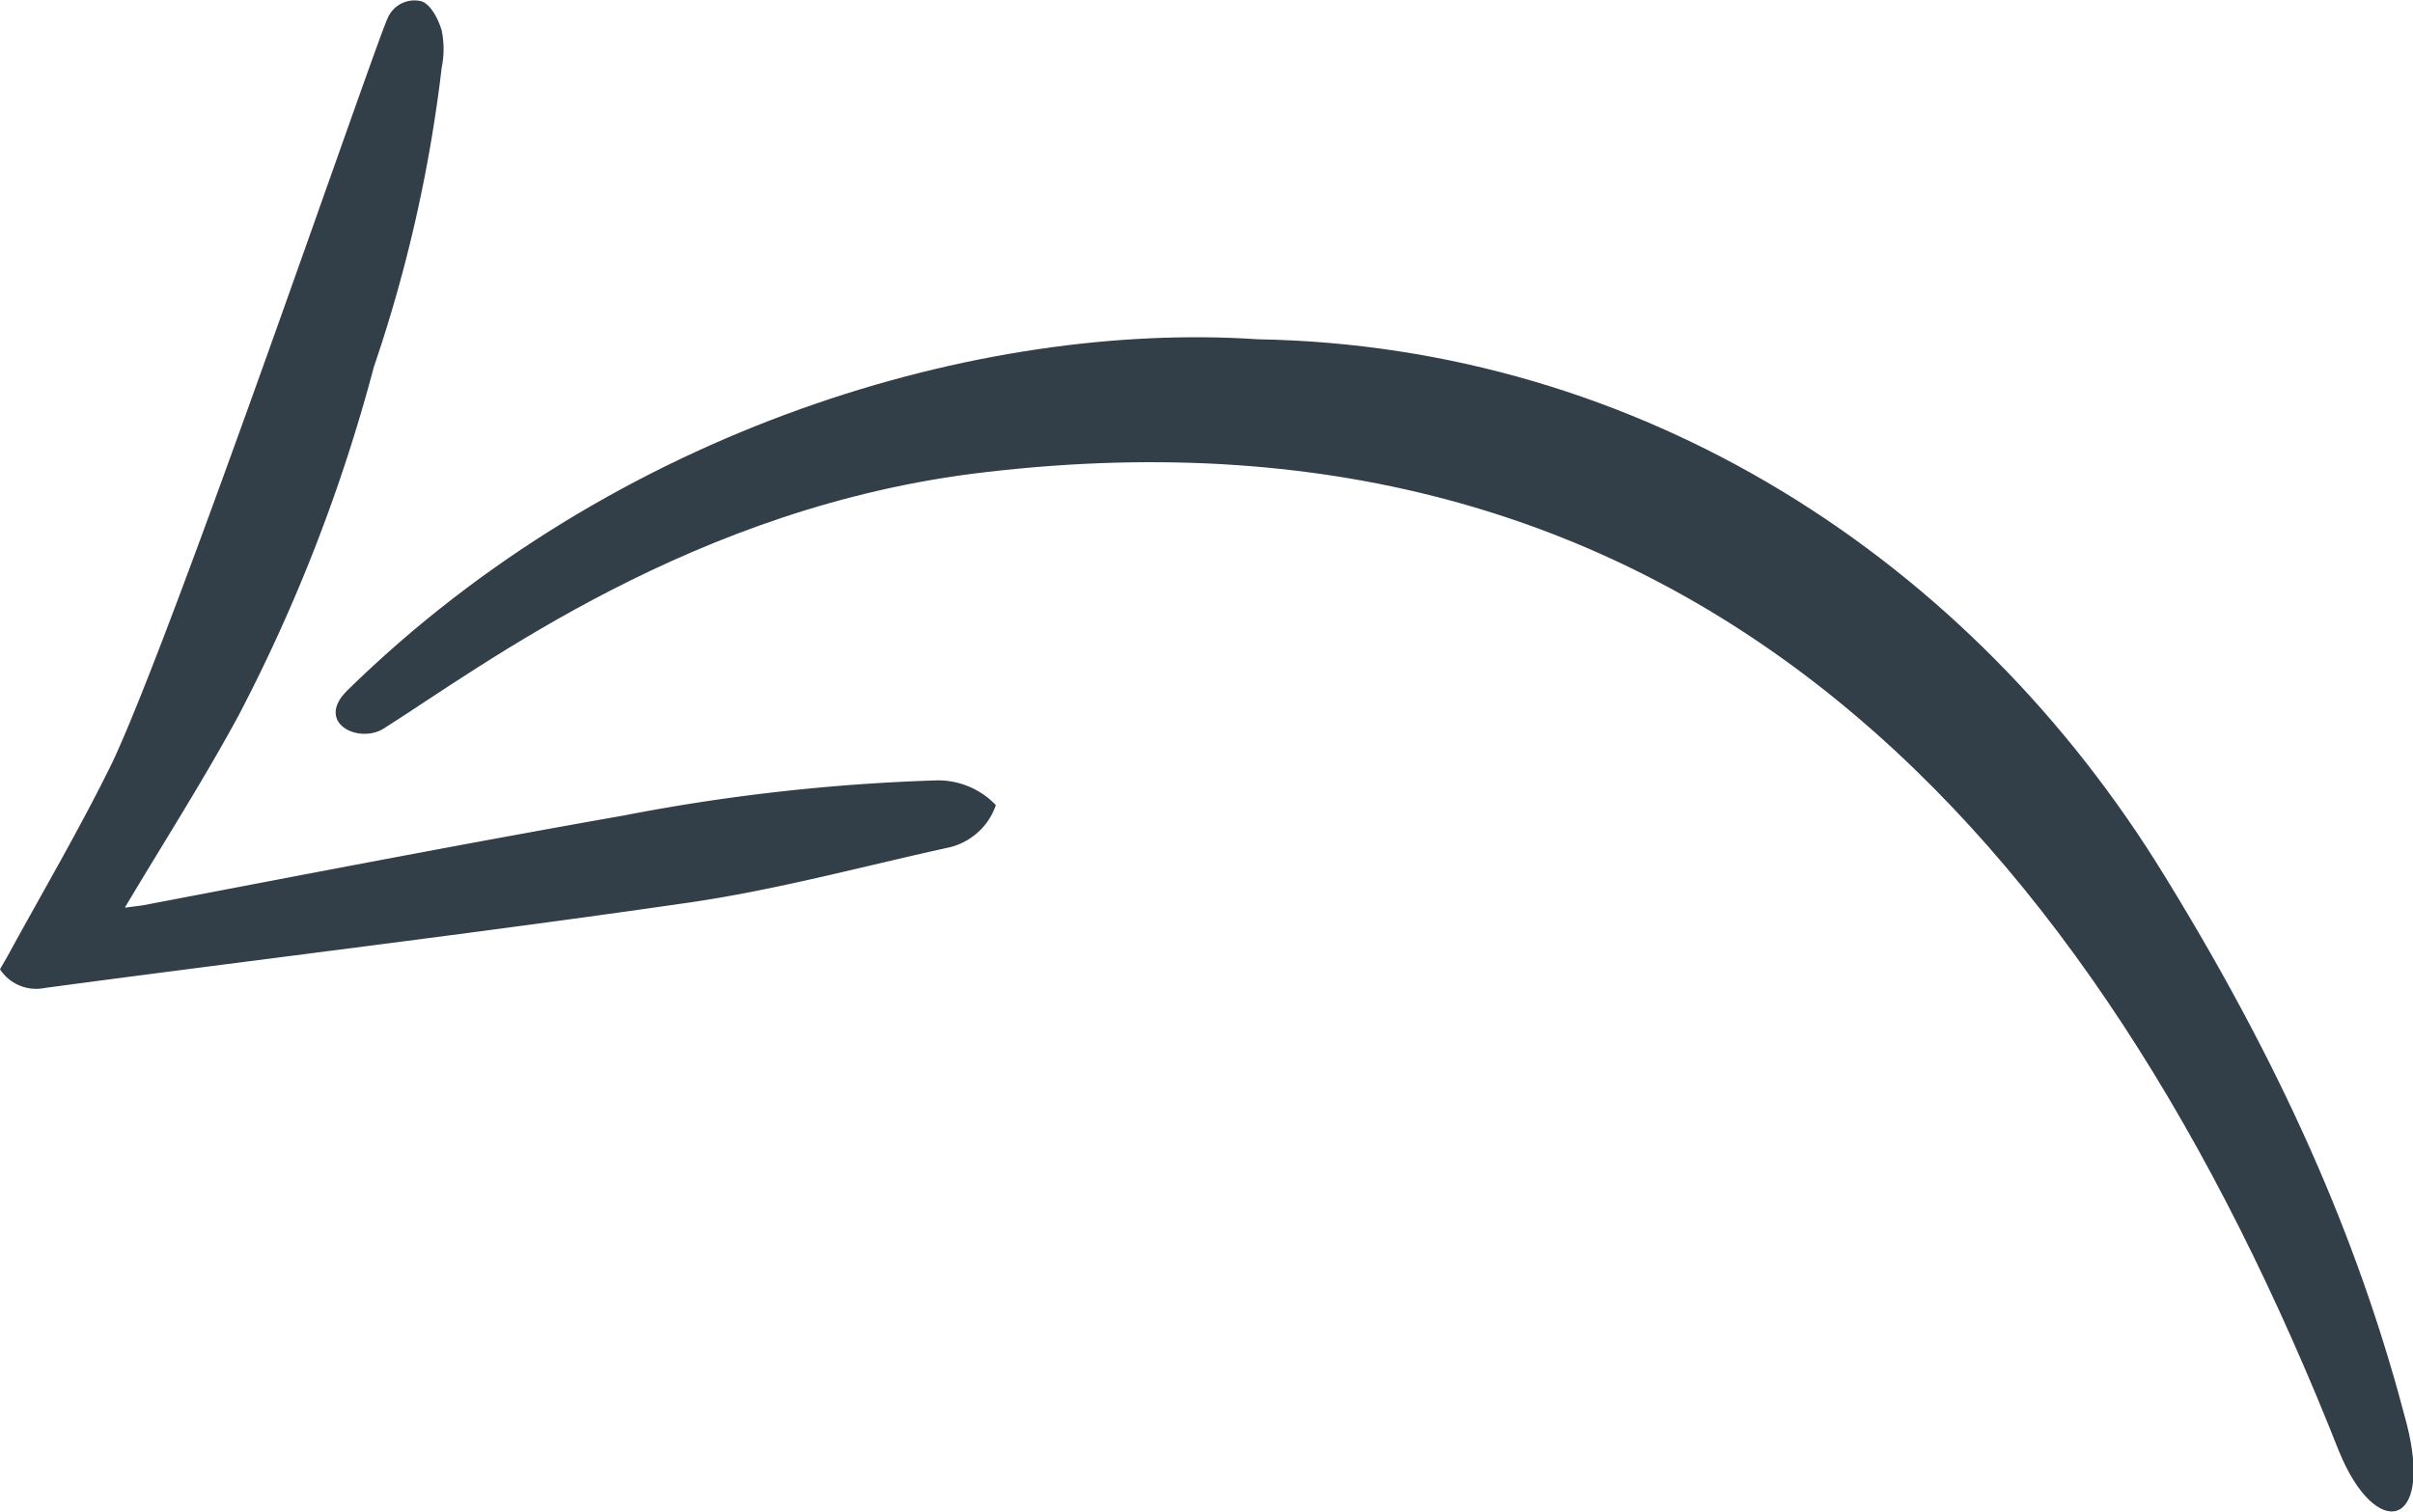
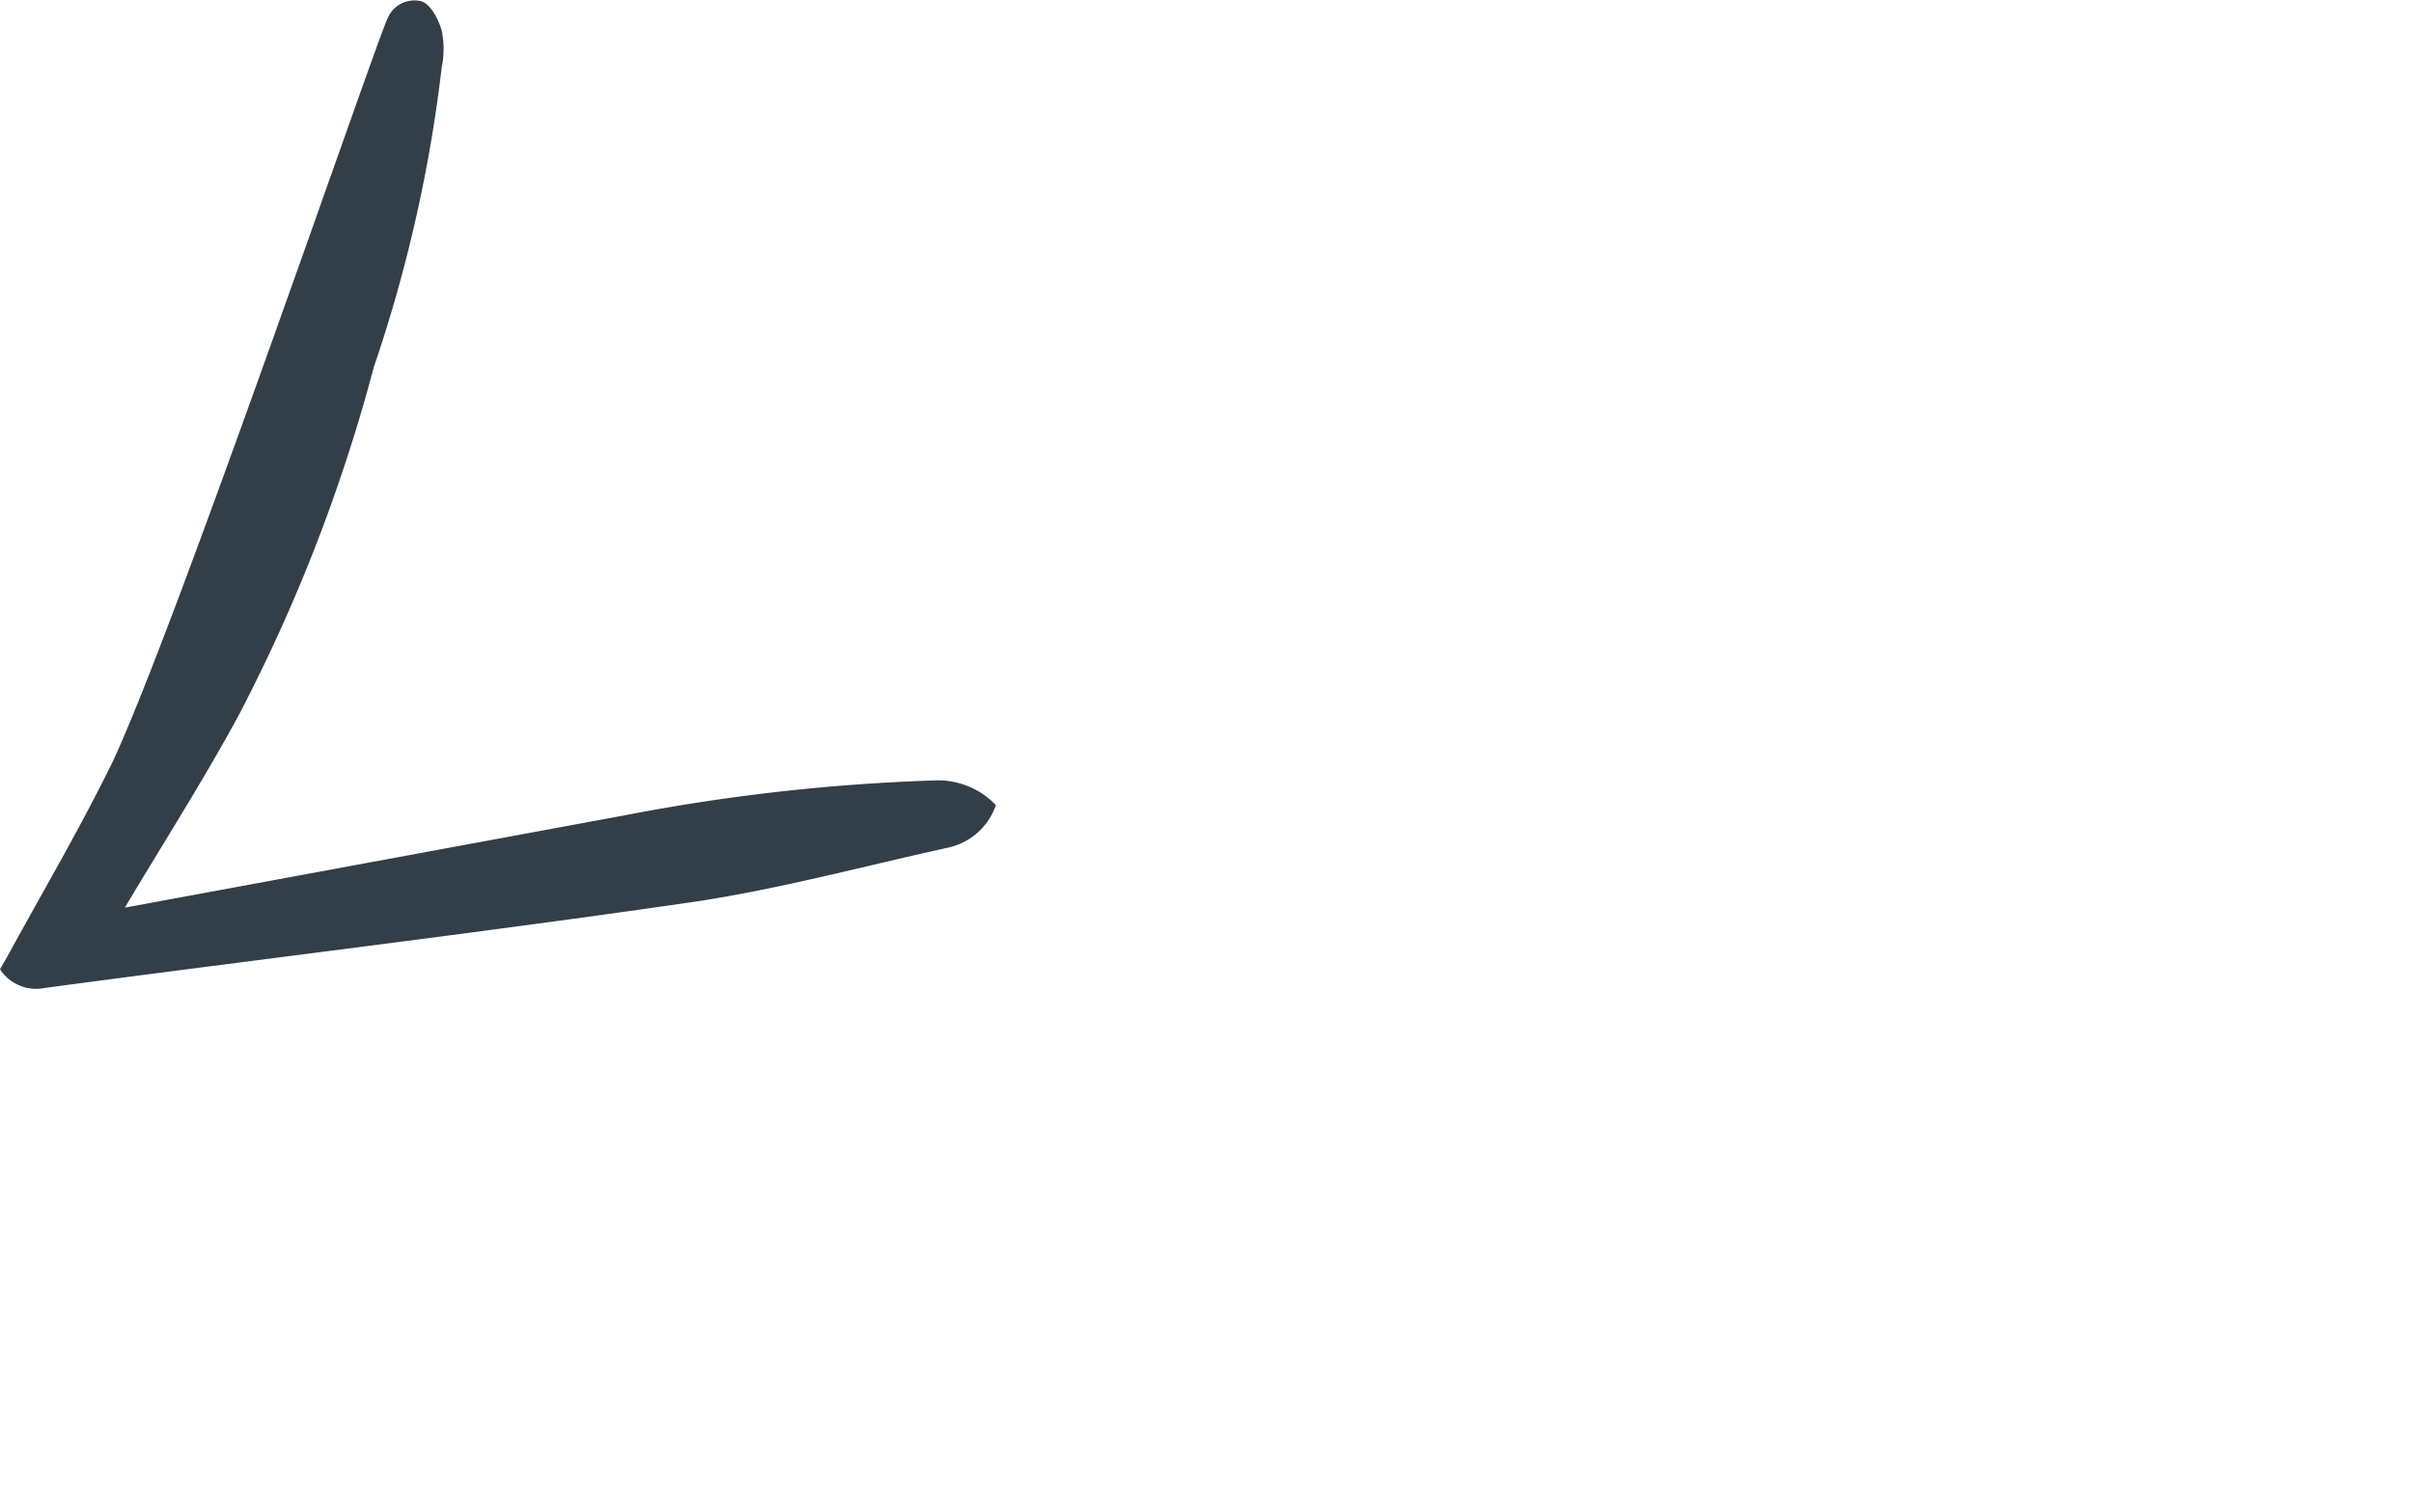
<svg xmlns="http://www.w3.org/2000/svg" viewBox="0 0 107.29 67.23">
  <defs>
    <style>.cls-1{fill:#323e48;}</style>
  </defs>
  <g id="Слой_2" data-name="Слой 2">
    <g id="Слой_1-2" data-name="Слой 1">
-       <path class="cls-1" d="M5.55,40.37c1.72-2.89,3.5-5.67,5.07-8.57a74.58,74.58,0,0,0,6-15.47A64.61,64.61,0,0,0,19.64,3a4.11,4.11,0,0,0,0-1.64C19.49.84,19.15.2,18.75.06a1.29,1.29,0,0,0-1.5.72C16.81,1.59,7.85,27.83,5,33.9,3.6,36.76,2,39.49.47,42.28c-.15.29-.32.56-.47.83a1.92,1.92,0,0,0,2,.83c9.55-1.28,19.12-2.42,28.66-3.8,3.85-.56,7.64-1.59,11.45-2.43a2.9,2.9,0,0,0,2.17-1.9,3.55,3.55,0,0,0-2.67-1.1,87.12,87.12,0,0,0-13.87,1.56c-7.15,1.26-14.28,2.64-21.41,4Z" />
-       <path class="cls-1" d="M17.05,32.41c-1.11.69-3.07-.27-1.6-1.71C27.4,19,43.67,14.27,55.93,15.09c17,.3,31.67,9.73,40.33,23.89C102,48.31,105.1,56,107,63.29c1.22,4.72-1.37,5.26-3,1.26C93.12,37,75.16,17.32,43.82,21,30.85,22.49,21.41,29.66,17.05,32.41Z" />
+       <path class="cls-1" d="M5.55,40.37c1.72-2.89,3.5-5.67,5.07-8.57a74.58,74.58,0,0,0,6-15.47A64.61,64.61,0,0,0,19.64,3a4.11,4.11,0,0,0,0-1.64C19.49.84,19.15.2,18.75.06a1.29,1.29,0,0,0-1.5.72C16.81,1.59,7.85,27.83,5,33.9,3.6,36.76,2,39.49.47,42.28c-.15.29-.32.56-.47.83a1.92,1.92,0,0,0,2,.83c9.55-1.28,19.12-2.42,28.66-3.8,3.85-.56,7.64-1.59,11.45-2.43a2.9,2.9,0,0,0,2.17-1.9,3.55,3.55,0,0,0-2.67-1.1,87.12,87.12,0,0,0-13.87,1.56Z" />
    </g>
  </g>
</svg>